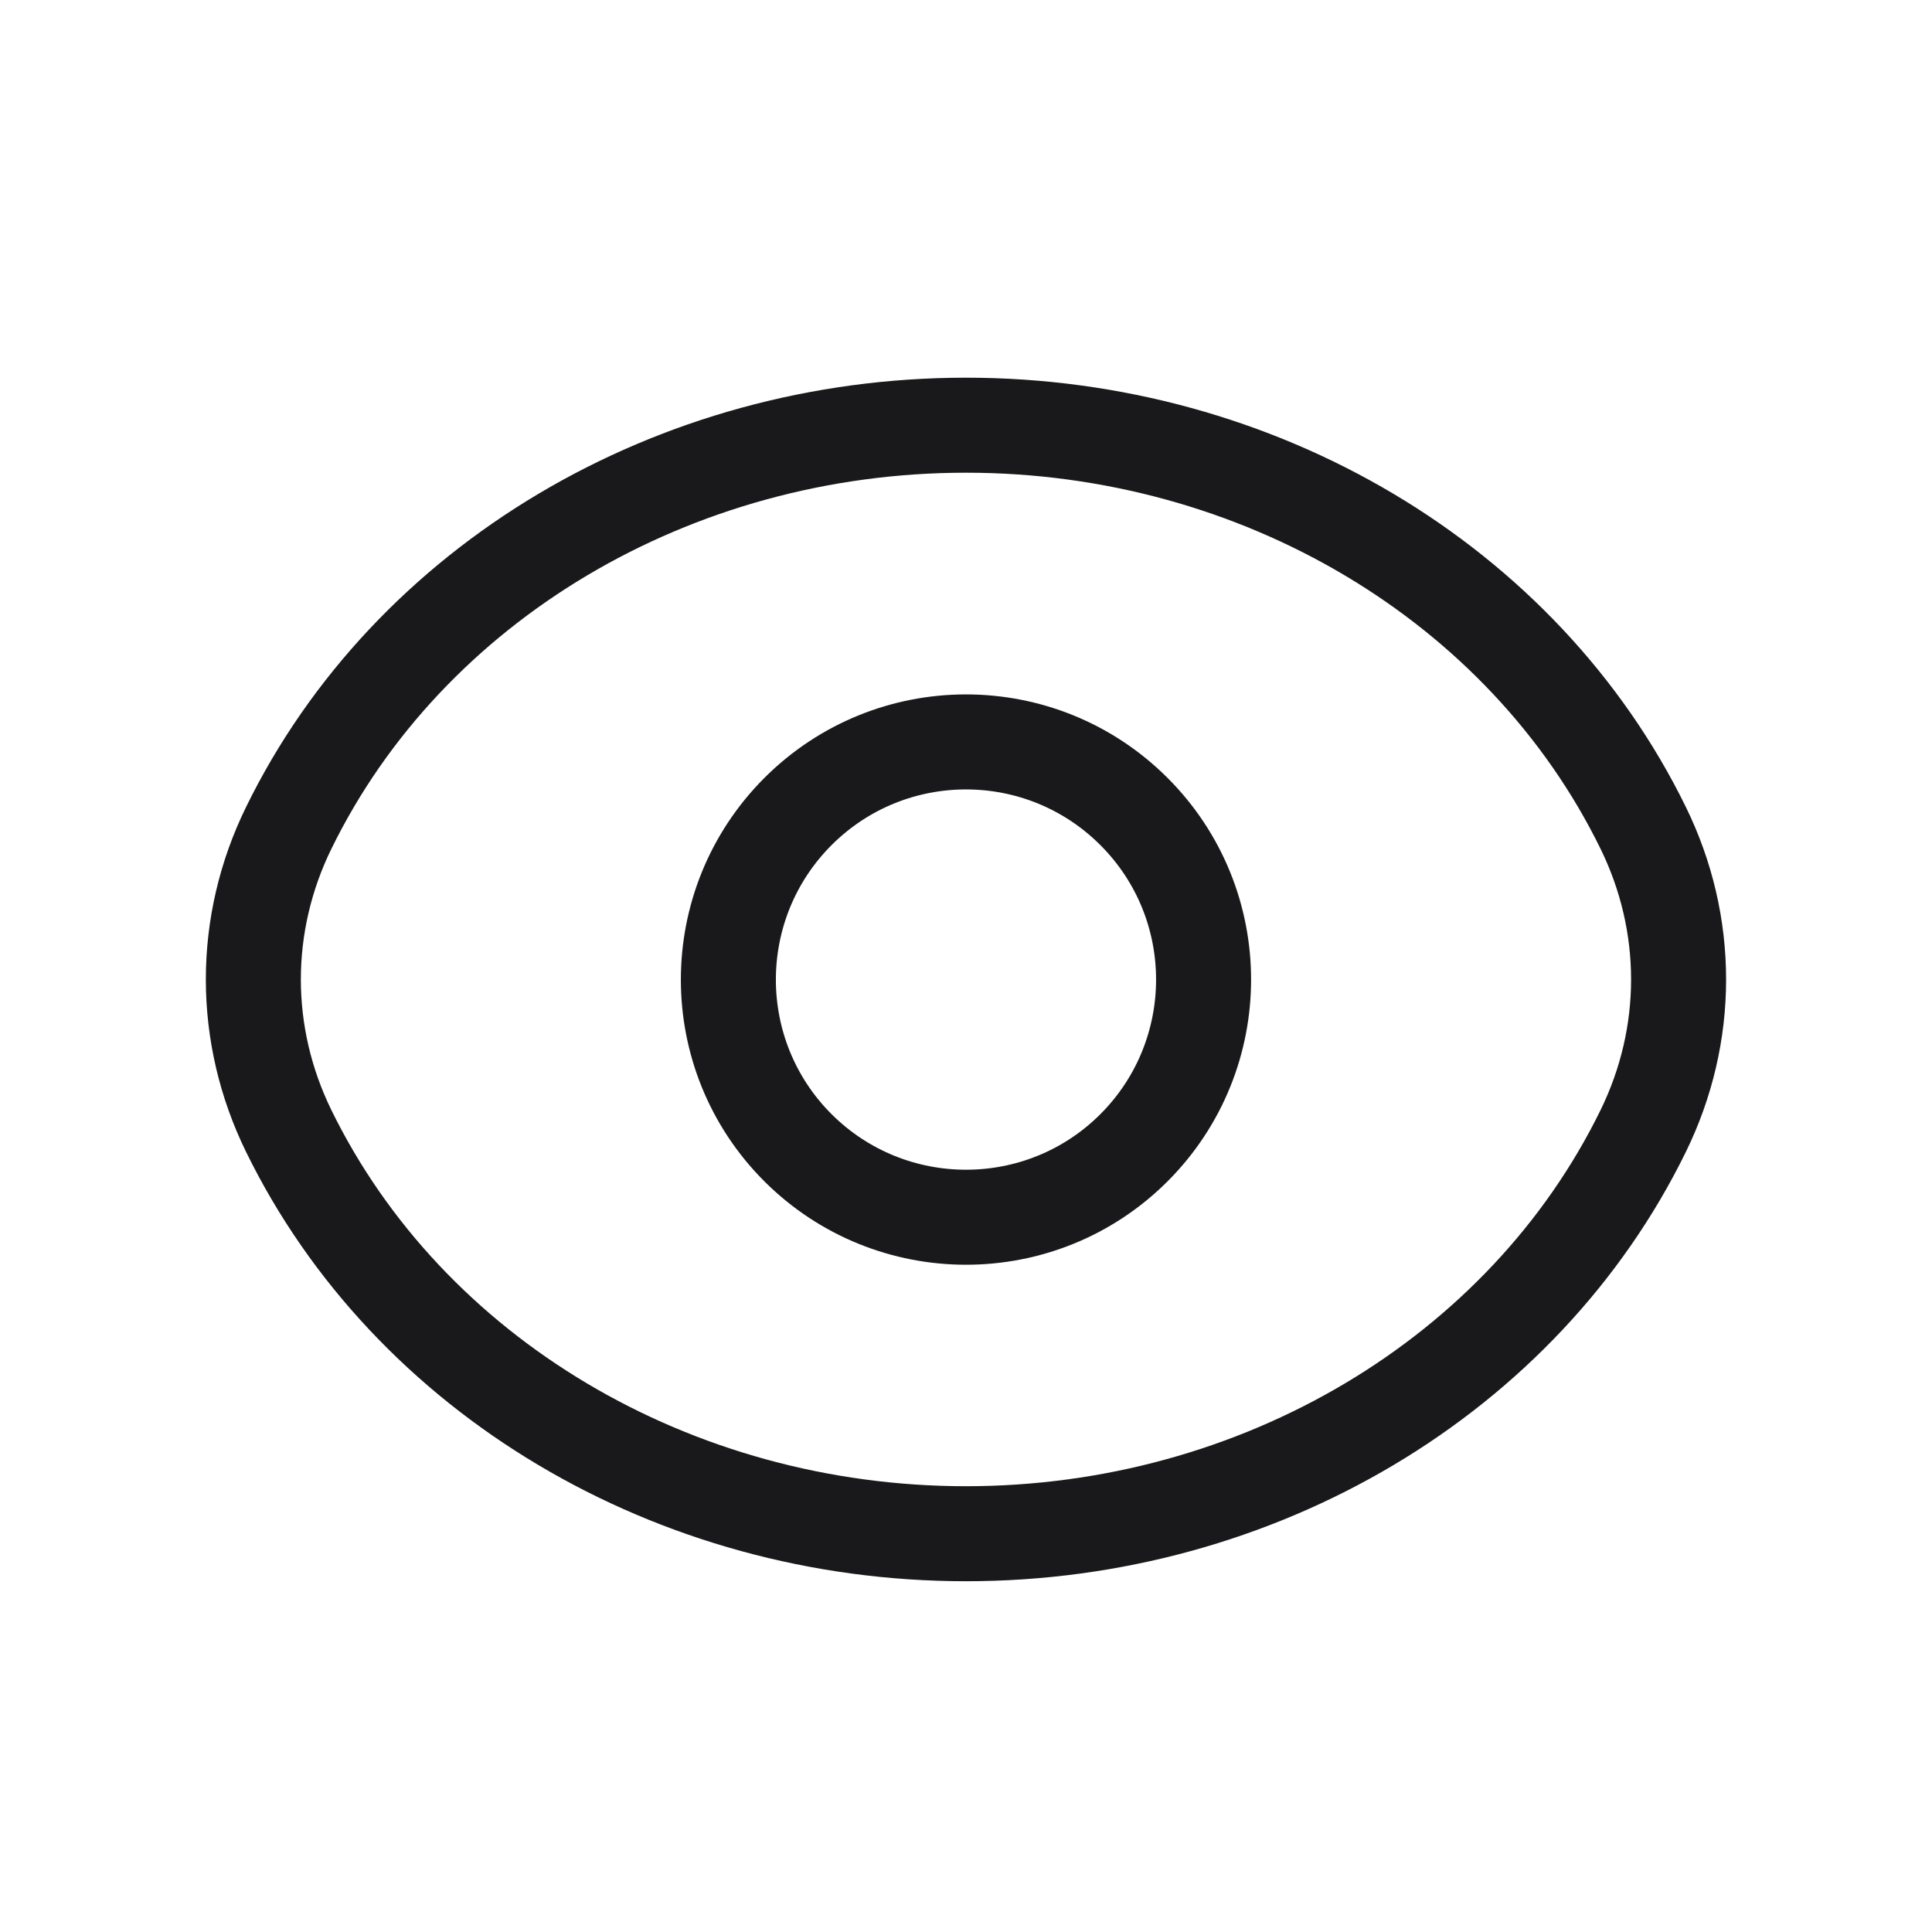
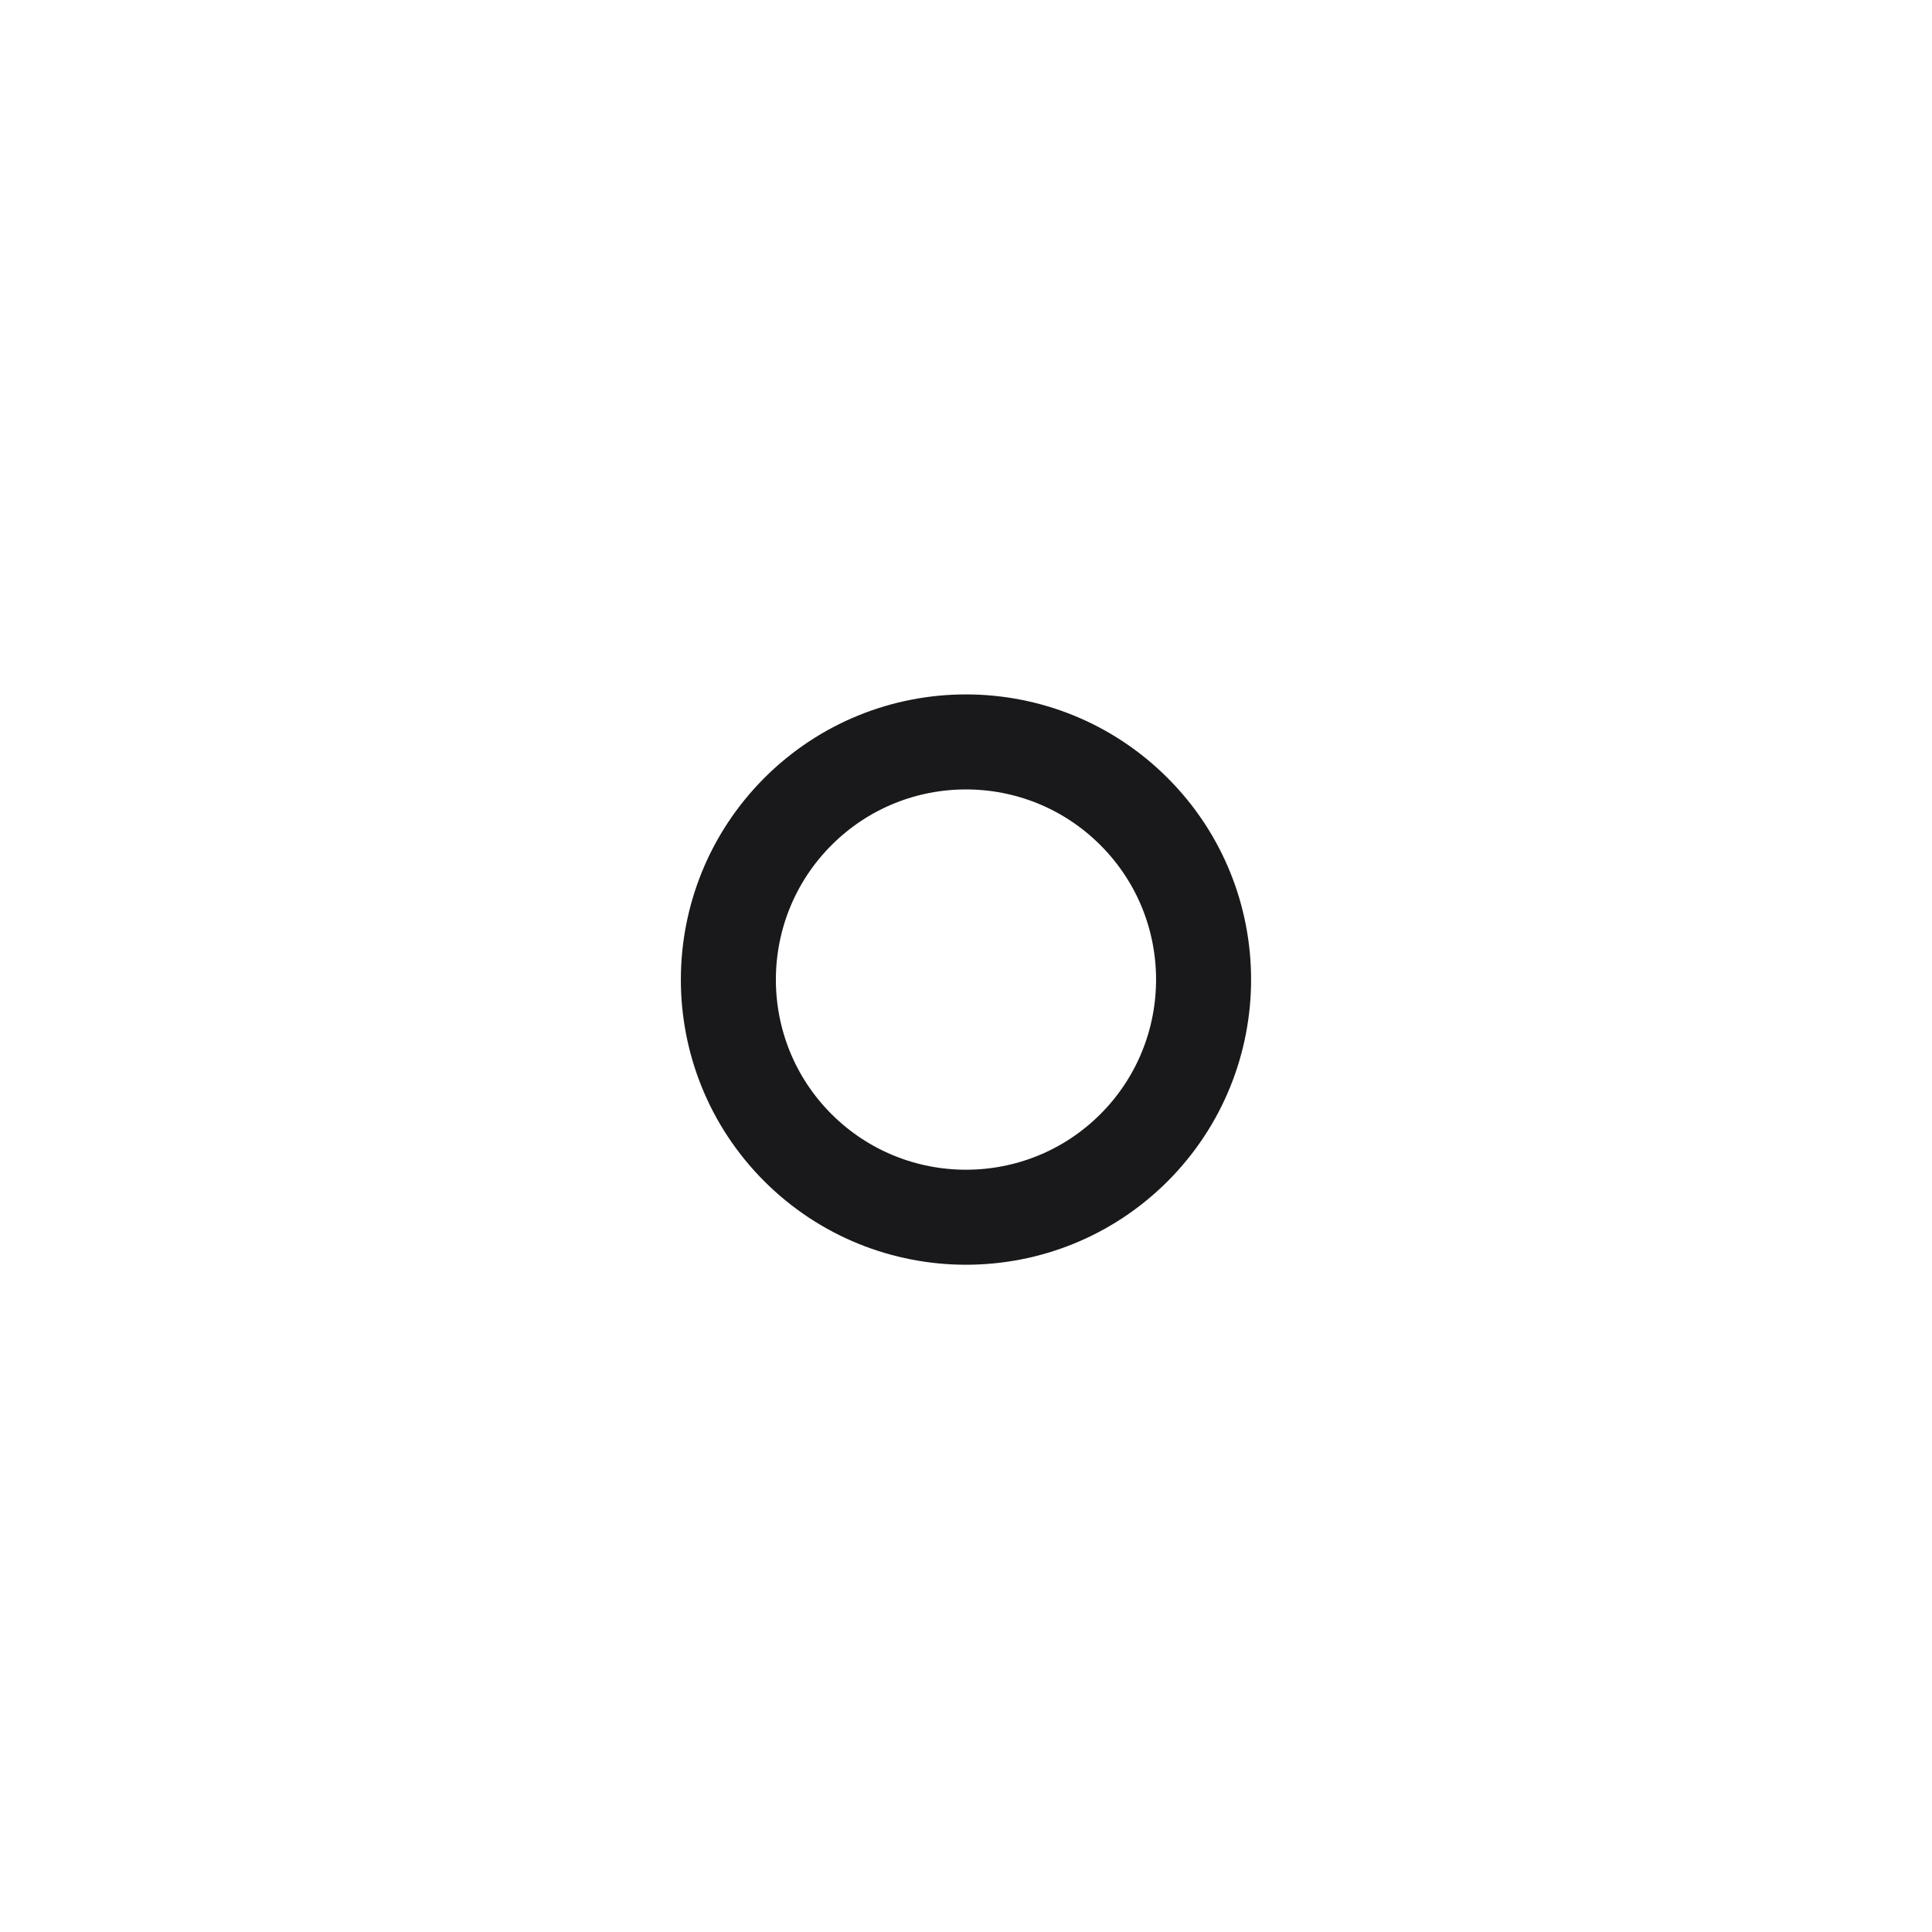
<svg xmlns="http://www.w3.org/2000/svg" width="61" height="61" viewBox="0 0 61 61" fill="none">
  <path d="M35.805 25.624C38.733 28.552 38.733 33.304 35.805 36.237C32.878 39.164 28.125 39.164 25.193 36.237C22.265 33.309 22.265 28.557 25.193 25.624C28.125 22.692 32.875 22.692 35.805 25.624" stroke="#19191C" stroke-width="3" stroke-linecap="round" stroke-linejoin="round" />
-   <path fill-rule="evenodd" clip-rule="evenodd" d="M7.999 30.925C7.999 29.277 8.379 27.647 9.114 26.145V26.145C12.902 18.402 21.271 13.425 30.499 13.425C39.727 13.425 48.096 18.402 51.884 26.145V26.145C52.619 27.647 52.999 29.277 52.999 30.925C52.999 32.572 52.619 34.202 51.884 35.705V35.705C48.096 43.447 39.727 48.425 30.499 48.425C21.271 48.425 12.902 43.447 9.114 35.705V35.705C8.379 34.202 7.999 32.572 7.999 30.925Z" stroke="#19191C" stroke-width="3" stroke-linecap="round" stroke-linejoin="round" />
</svg>